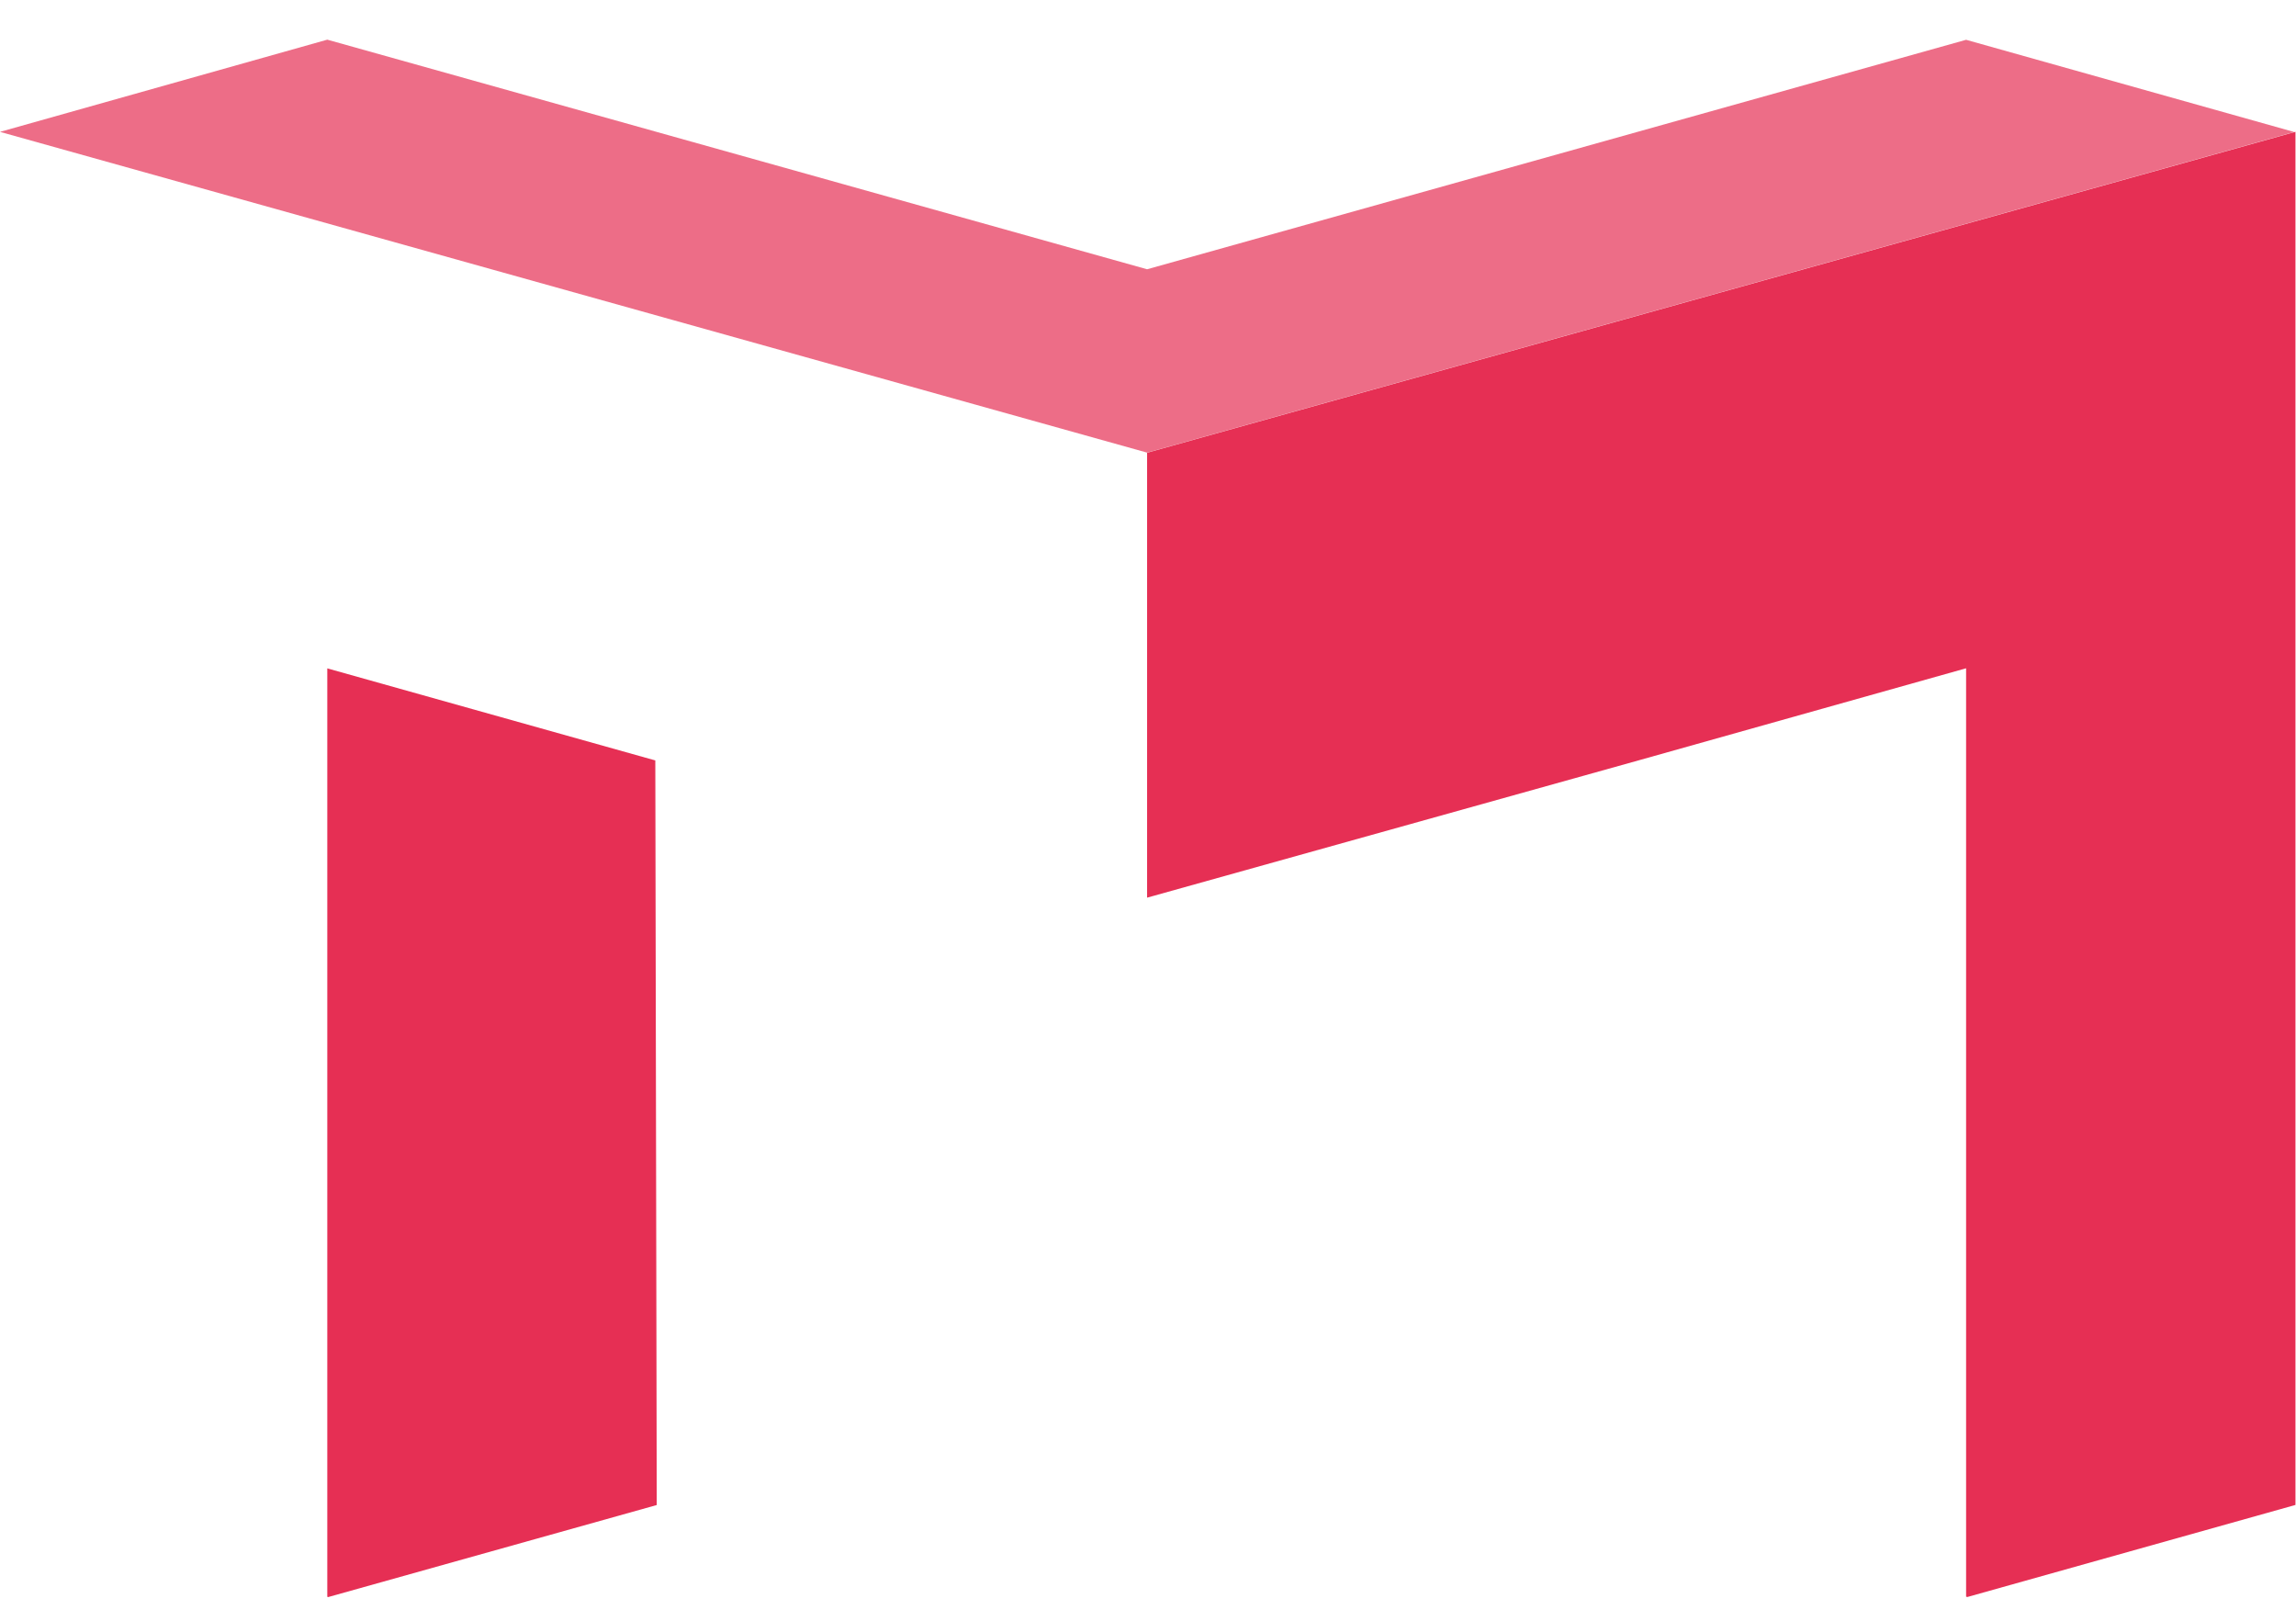
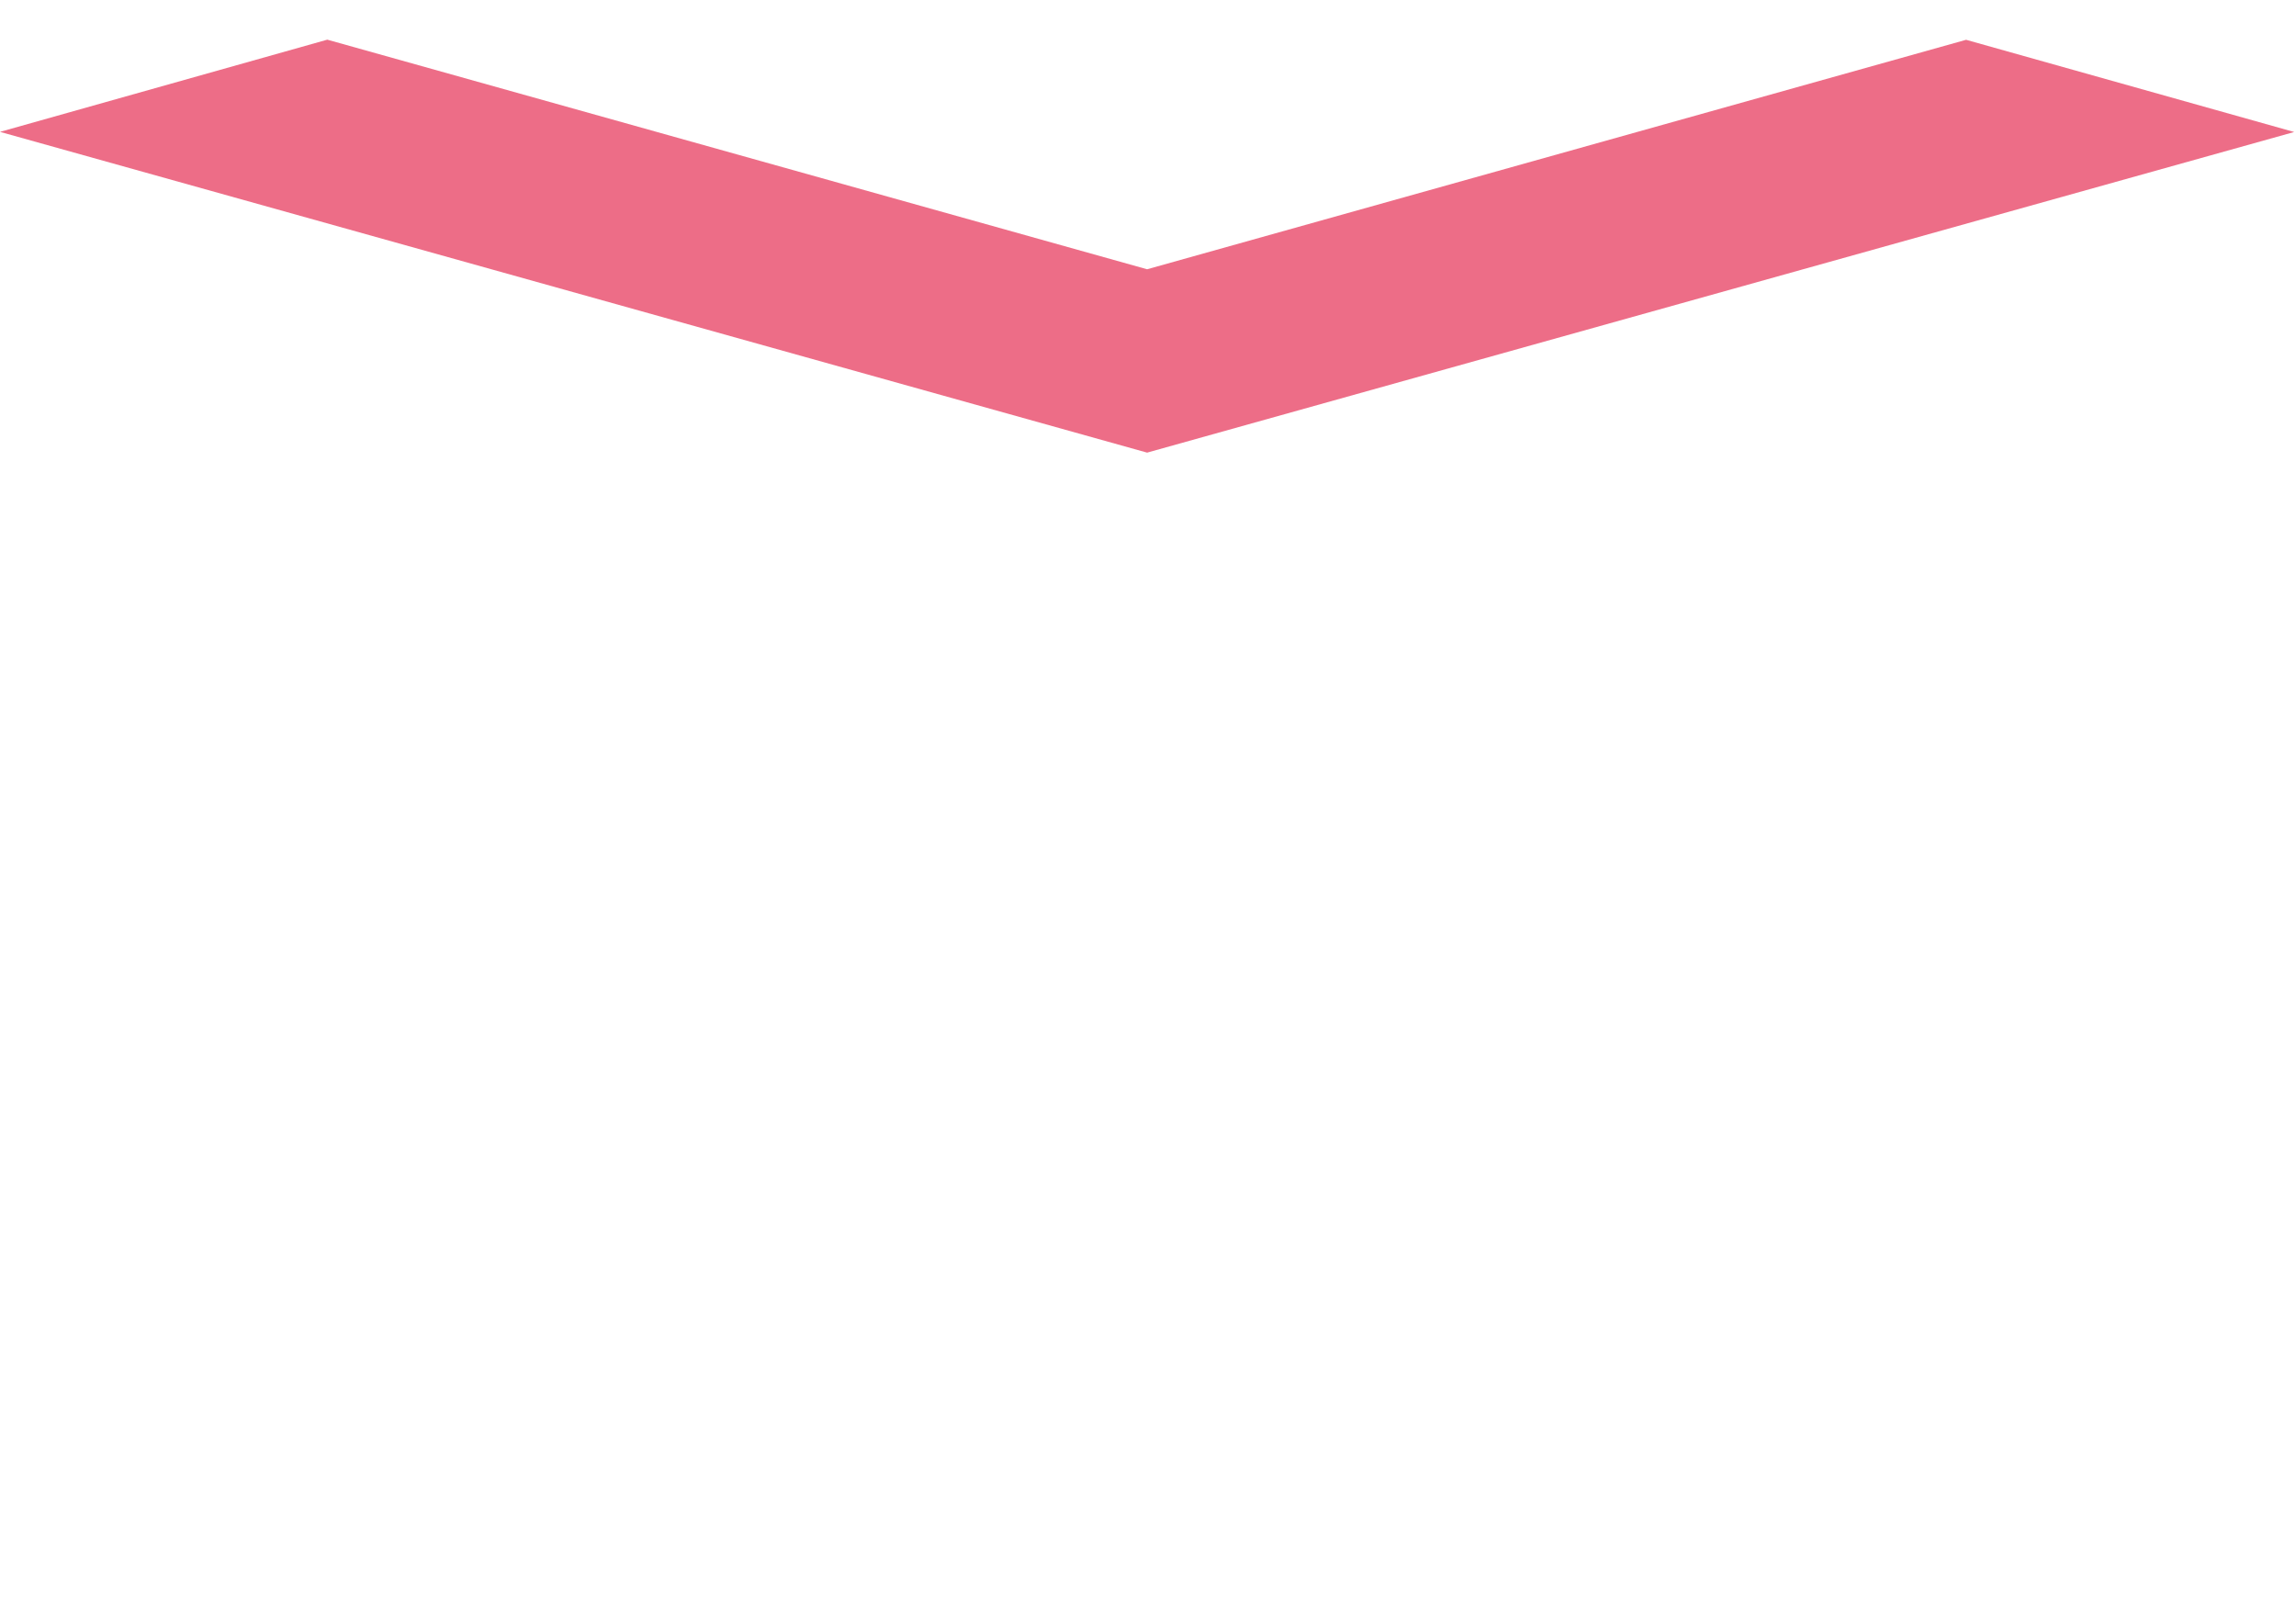
<svg xmlns="http://www.w3.org/2000/svg" width="51" height="36" viewBox="0 0 51 36" fill="none">
-   <path d="M25.48 10.057V19.939L36.399 16.889L43.672 14.844V35.466L43.7 35.473L50.988 33.428V2.928L25.48 10.057Z" fill="#E62F54" />
-   <path d="M7.27 14.846V35.468L7.288 35.475L14.588 33.43L14.556 16.891L7.27 14.846Z" fill="#E62F54" />
  <path opacity="0.7" d="M43.672 0.884L50.96 2.932L25.48 10.054L0 2.929L7.27 0.881L25.48 5.981L43.672 0.884Z" fill="#E62F54" />
</svg>